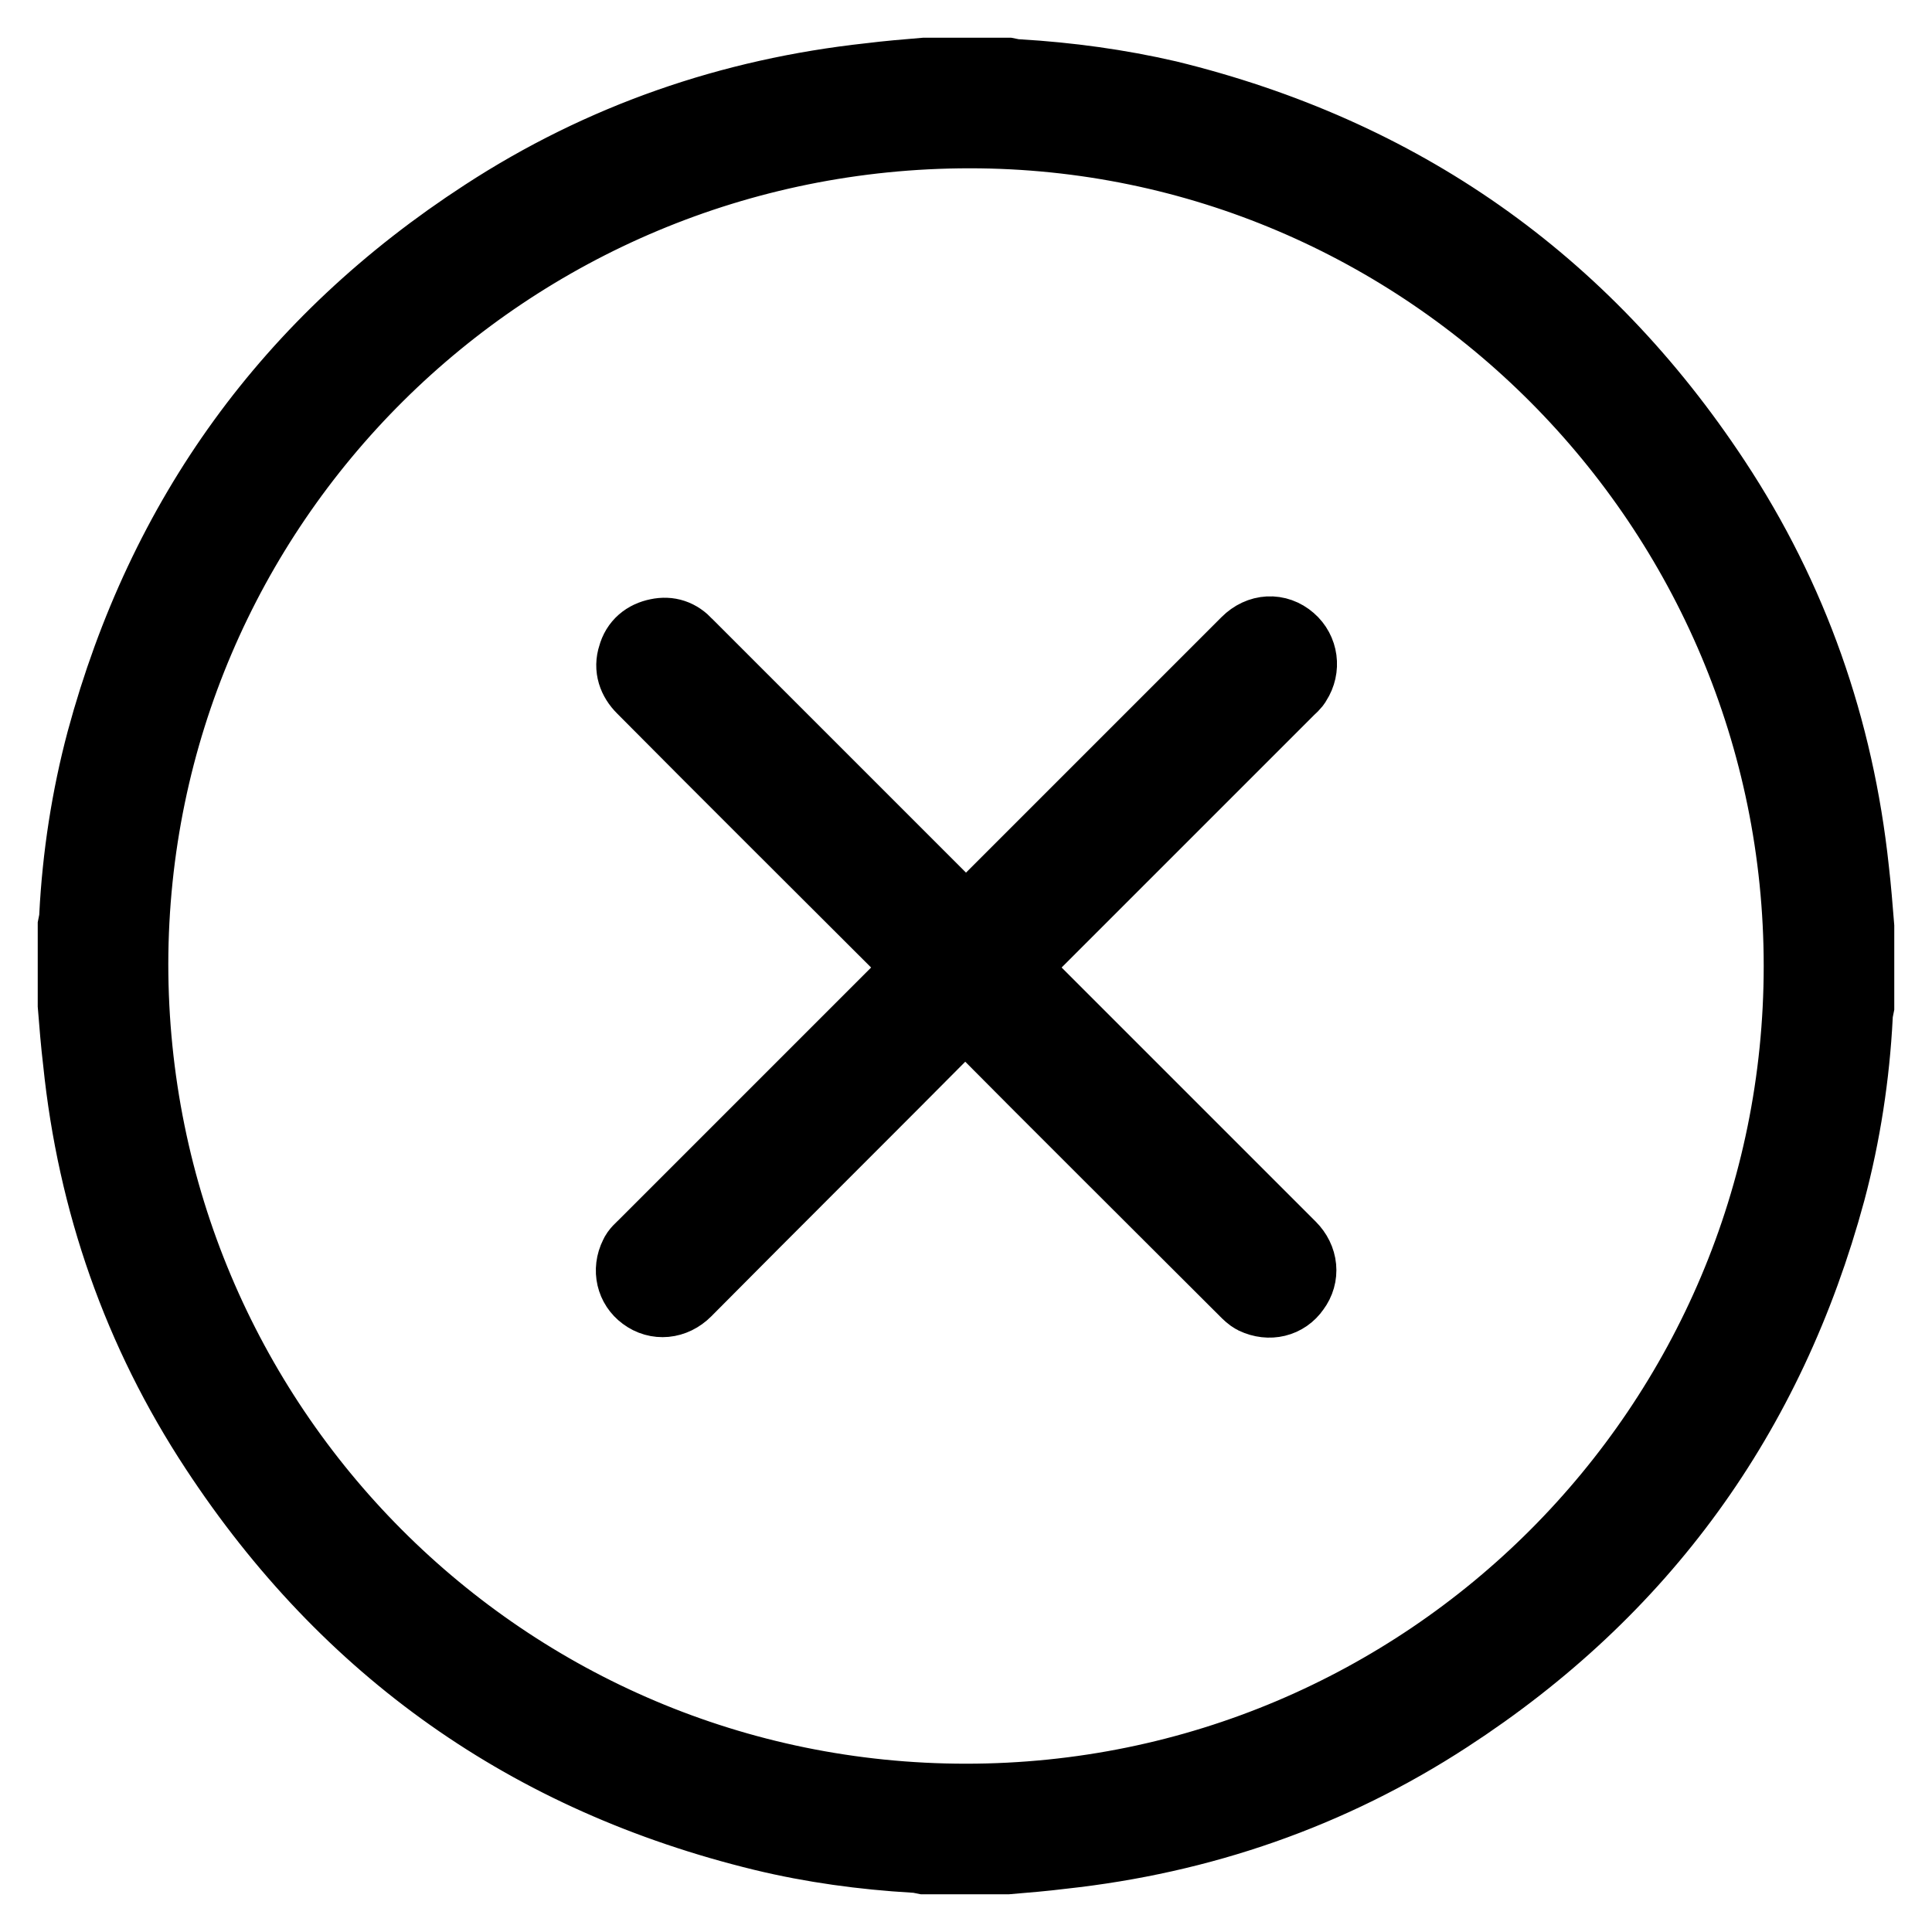
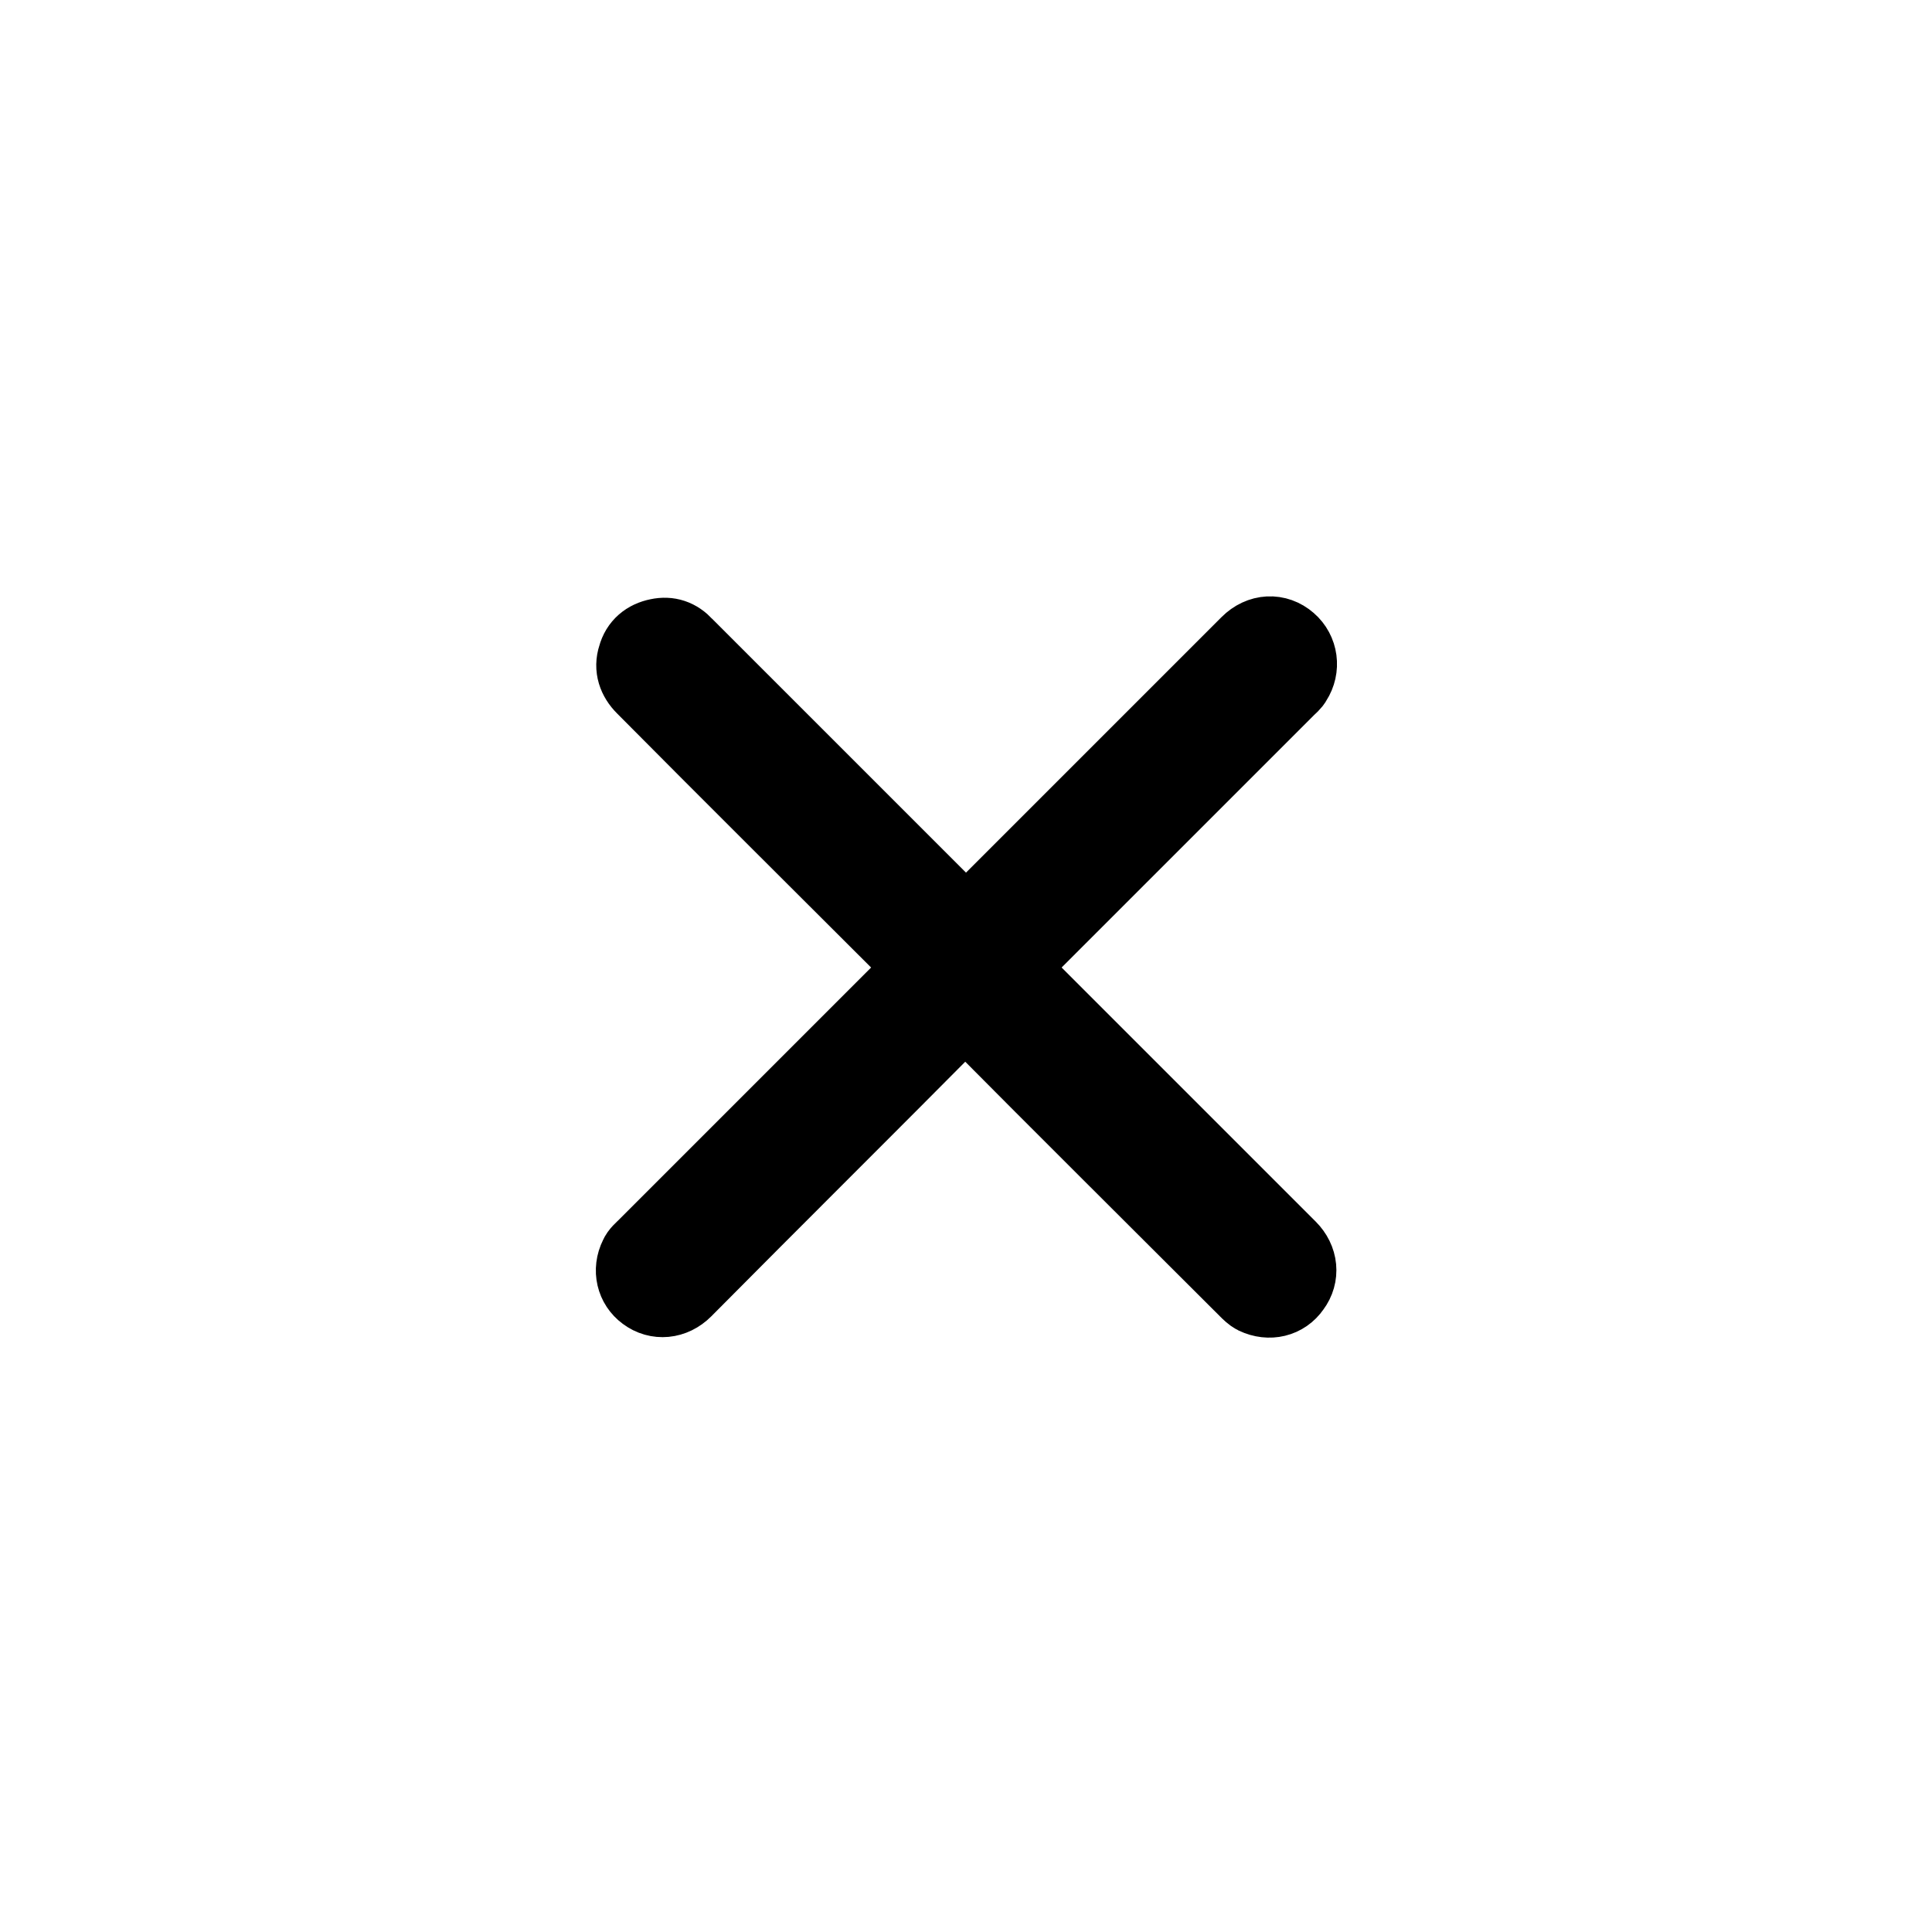
<svg xmlns="http://www.w3.org/2000/svg" version="1.1" x="0px" y="0px" viewBox="0 0 256 256" enable-background="new 0 0 256 256" xml:space="preserve">
  <g>
-     <path stroke-width="10" fill-opacity="0" stroke="#000000" d="M246,122.8v10.5c-0.1,0.5-0.2,0.9-0.2,1.4c-0.4,7.8-1.6,15.6-3.6,23.1c-8,29.6-24.8,52.8-50.5,69.5 c-15.5,10.1-32.6,16-51,18c-2.4,0.3-4.8,0.5-7.2,0.7h-11c-0.5-0.1-0.9-0.2-1.4-0.2c-6.7-0.4-13.4-1.3-20-2.9 c-30.8-7.5-54.9-24.5-72.3-51c-10.2-15.5-16.2-32.7-18.1-51.2c-0.3-2.5-0.5-5-0.7-7.5v-10.5c0.1-0.5,0.2-0.9,0.2-1.4 c0.4-7.8,1.6-15.6,3.6-23.1c8-29.6,24.8-52.8,50.5-69.5c15.5-10.1,32.6-16,51-18c2.4-0.3,4.8-0.5,7.2-0.7h11 c0.5,0.1,0.9,0.2,1.4,0.2c6.7,0.4,13.3,1.3,19.8,2.8c30.7,7.5,54.9,24.4,72.3,50.8c10.3,15.6,16.3,32.8,18.3,51.4 C245.6,117.8,245.8,120.3,246,122.8L246,122.8z M238.7,128c0-61-49.5-110.7-110.2-110.7C67.1,17.3,17.4,66.6,17.3,127.7 c0,61.4,49.5,111,110.7,111C189.2,238.7,238.7,189.1,238.7,128z" />
    <path stroke-width="10" fill-opacity="0" stroke="#000000" d="M128.2,122.8c0.4-0.6,0.7-1,1-1.3c12.1-12.1,24.2-24.2,36.2-36.2c1.6-1.6,3.8-1.7,5.4-0.3 c1.5,1.3,1.8,3.5,0.7,5.2c-0.2,0.4-0.6,0.7-0.9,1c-12,12-23.9,23.9-35.9,35.9c-0.3,0.3-0.7,0.6-1.1,1c0.4,0.4,0.7,0.8,1,1.1 c12.1,12.1,24.2,24.2,36.2,36.2c1.5,1.5,1.7,3.6,0.5,5.2c-1.1,1.6-3.1,2.1-5,1.2c-0.4-0.2-0.8-0.6-1.1-0.9 c-12-12-24.1-24-36.1-36.1c-0.3-0.3-0.6-0.8-0.9-1.2l-0.6-0.1c-0.3,0.4-0.4,0.9-0.8,1.2c-12,12.1-24.1,24.1-36.1,36.2 c-1.5,1.5-3.6,1.7-5.2,0.5c-1.5-1.1-2-3.1-1.1-4.9c0.2-0.5,0.7-0.9,1.1-1.3c12-12,23.9-23.9,35.9-35.9c0.3-0.3,0.8-0.6,1.5-1.1 c-0.8-0.5-1.2-0.8-1.5-1.1c-12-12-24.1-24-36.1-36.1c-1.1-1.1-1.6-2.5-1.1-4c0.4-1.5,1.5-2.4,3-2.7c1.4-0.3,2.6,0.1,3.6,1.2 c5,5,9.9,9.9,14.9,14.9c7.1,7.1,14.2,14.2,21.3,21.3C127.4,121.8,127.7,122.2,128.2,122.8L128.2,122.8z" />
  </g>
</svg>